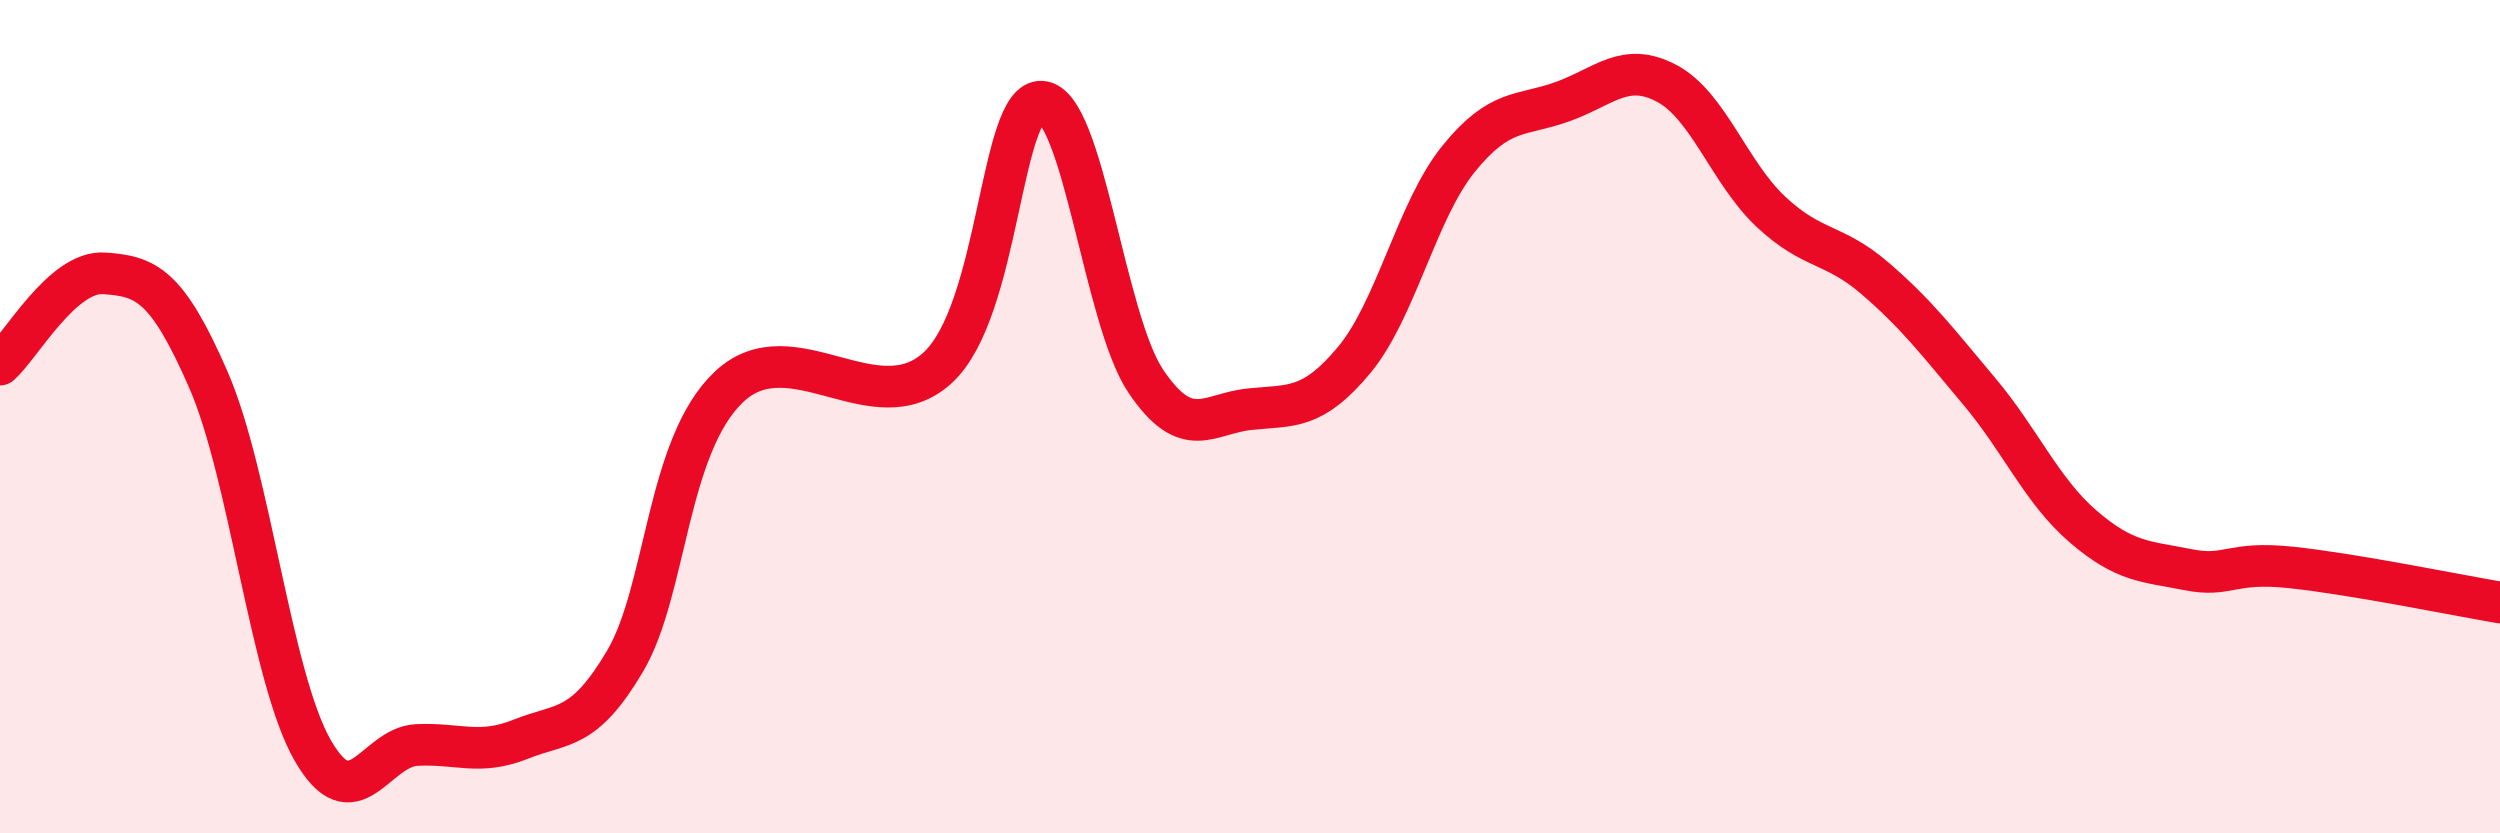
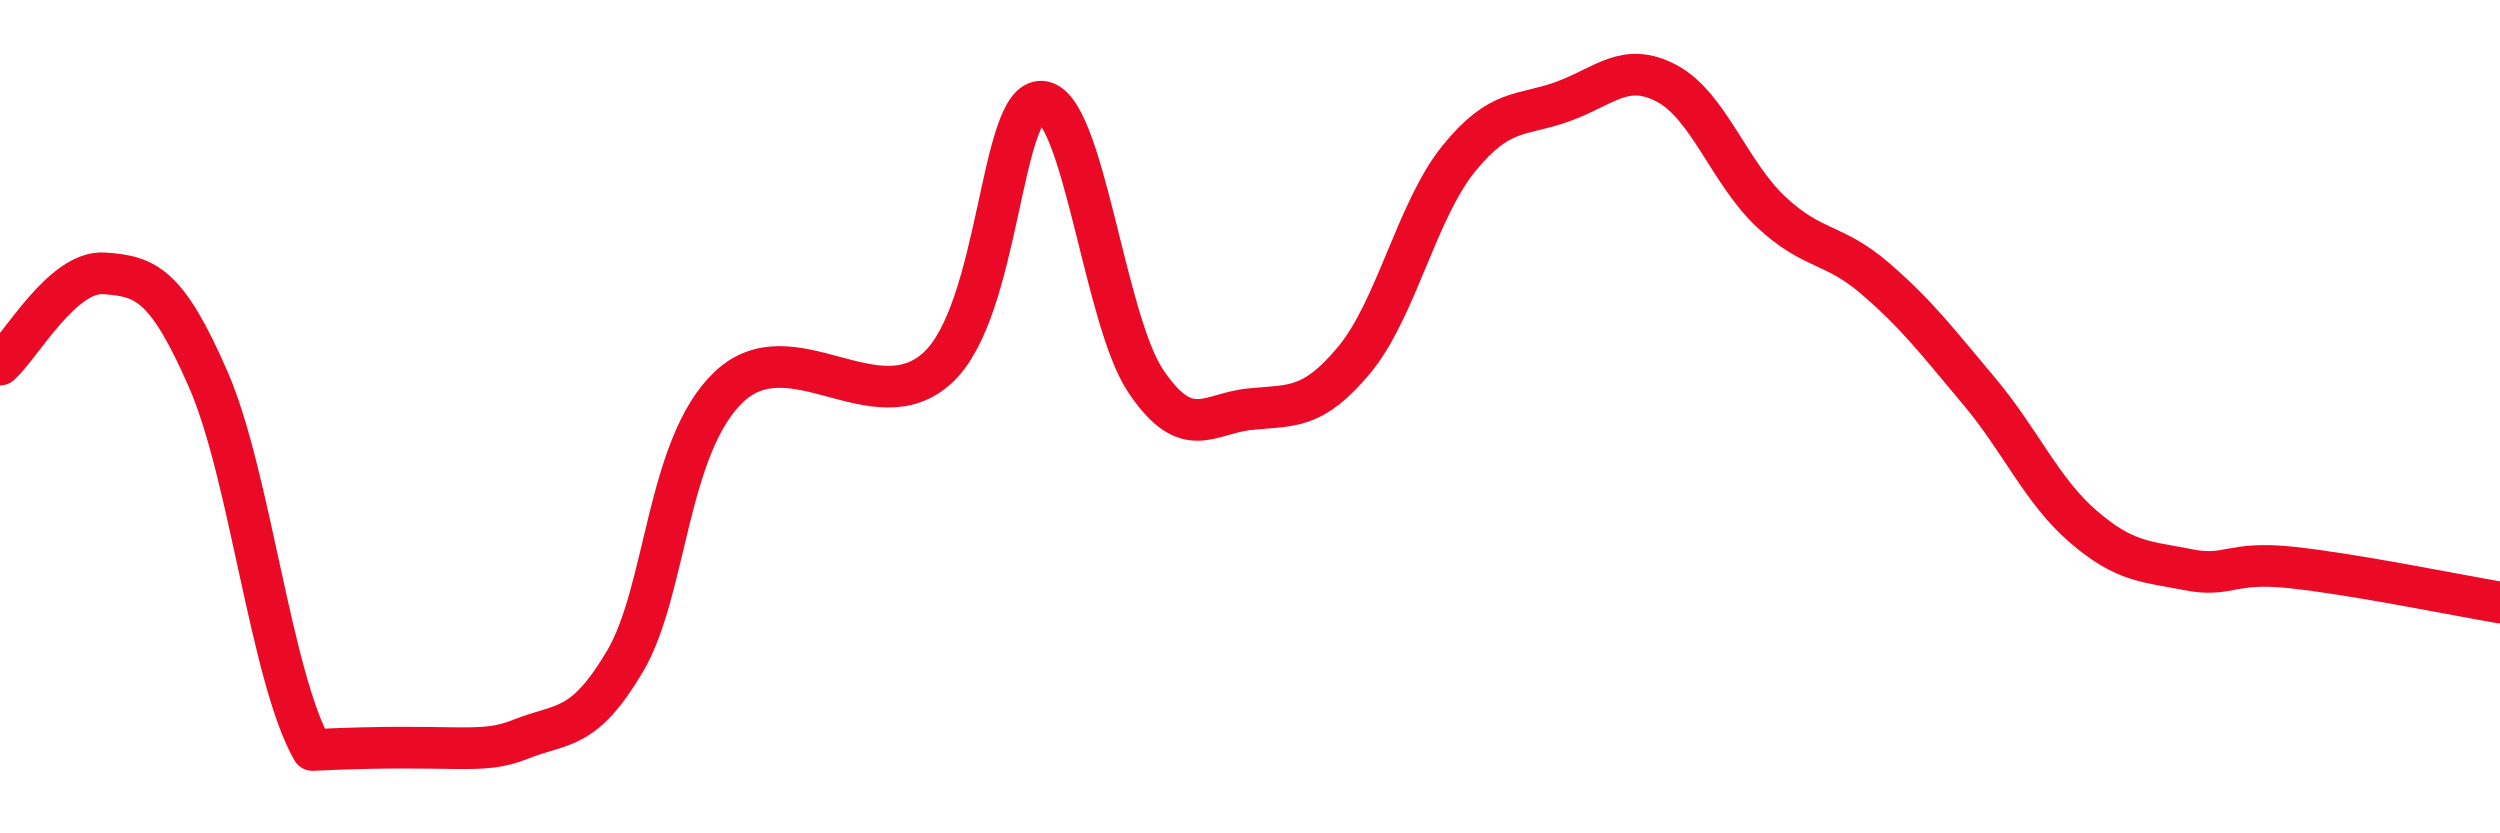
<svg xmlns="http://www.w3.org/2000/svg" width="60" height="20" viewBox="0 0 60 20">
-   <path d="M 0,8.75 C 0.5,8.31 1.5,6.49 2.5,6.56 C 3.5,6.63 4,6.82 5,9.11 C 6,11.4 6.5,16.25 7.5,18 C 8.5,19.75 9,17.93 10,17.88 C 11,17.83 11.5,18.14 12.5,17.74 C 13.5,17.34 14,17.56 15,15.87 C 16,14.18 16,10.69 17.5,9.28 C 19,7.87 21,10.2 22.5,8.83 C 24,7.46 24,2.38 25,2.44 C 26,2.5 26.5,7.67 27.5,9.15 C 28.5,10.63 29,9.92 30,9.82 C 31,9.72 31.5,9.84 32.5,8.64 C 33.5,7.44 34,5.06 35,3.82 C 36,2.58 36.5,2.8 37.5,2.44 C 38.5,2.08 39,1.47 40,2 C 41,2.53 41.5,4.14 42.5,5.08 C 43.5,6.02 44,5.82 45,6.68 C 46,7.54 46.5,8.2 47.5,9.39 C 48.5,10.58 49,11.78 50,12.64 C 51,13.5 51.5,13.47 52.5,13.67 C 53.5,13.87 53.5,13.46 55,13.62 C 56.5,13.78 59,14.29 60,14.46L60 20L0 20Z" fill="#EB0A25" opacity="0.1" stroke-linecap="round" stroke-linejoin="round" />
-   <path d="M 0,8.75 C 0.5,8.31 1.5,6.49 2.5,6.56 C 3.5,6.63 4,6.82 5,9.11 C 6,11.4 6.5,16.25 7.5,18 C 8.5,19.75 9,17.93 10,17.88 C 11,17.83 11.5,18.14 12.5,17.74 C 13.5,17.34 14,17.56 15,15.87 C 16,14.18 16,10.69 17.5,9.28 C 19,7.87 21,10.2 22.5,8.83 C 24,7.46 24,2.38 25,2.44 C 26,2.5 26.5,7.67 27.5,9.15 C 28.5,10.63 29,9.92 30,9.82 C 31,9.72 31.5,9.84 32.5,8.64 C 33.5,7.44 34,5.06 35,3.82 C 36,2.58 36.5,2.8 37.5,2.44 C 38.5,2.08 39,1.47 40,2 C 41,2.53 41.5,4.14 42.5,5.08 C 43.5,6.02 44,5.82 45,6.68 C 46,7.54 46.5,8.2 47.5,9.39 C 48.5,10.58 49,11.78 50,12.64 C 51,13.5 51.5,13.47 52.5,13.67 C 53.5,13.87 53.5,13.46 55,13.62 C 56.5,13.78 59,14.29 60,14.46" stroke="#EB0A25" stroke-width="1" fill="none" stroke-linecap="round" stroke-linejoin="round" />
+   <path d="M 0,8.75 C 0.5,8.31 1.5,6.49 2.5,6.56 C 3.5,6.63 4,6.82 5,9.11 C 6,11.4 6.5,16.25 7.5,18 C 11,17.83 11.5,18.14 12.5,17.74 C 13.5,17.34 14,17.56 15,15.87 C 16,14.18 16,10.69 17.5,9.28 C 19,7.87 21,10.2 22.5,8.83 C 24,7.46 24,2.38 25,2.44 C 26,2.5 26.5,7.67 27.5,9.15 C 28.5,10.63 29,9.92 30,9.82 C 31,9.72 31.5,9.84 32.5,8.64 C 33.5,7.44 34,5.06 35,3.82 C 36,2.58 36.5,2.8 37.5,2.44 C 38.5,2.08 39,1.47 40,2 C 41,2.53 41.5,4.14 42.5,5.08 C 43.5,6.02 44,5.82 45,6.68 C 46,7.54 46.5,8.2 47.5,9.39 C 48.5,10.58 49,11.78 50,12.64 C 51,13.5 51.5,13.47 52.5,13.67 C 53.5,13.87 53.5,13.46 55,13.62 C 56.5,13.78 59,14.29 60,14.46" stroke="#EB0A25" stroke-width="1" fill="none" stroke-linecap="round" stroke-linejoin="round" />
</svg>